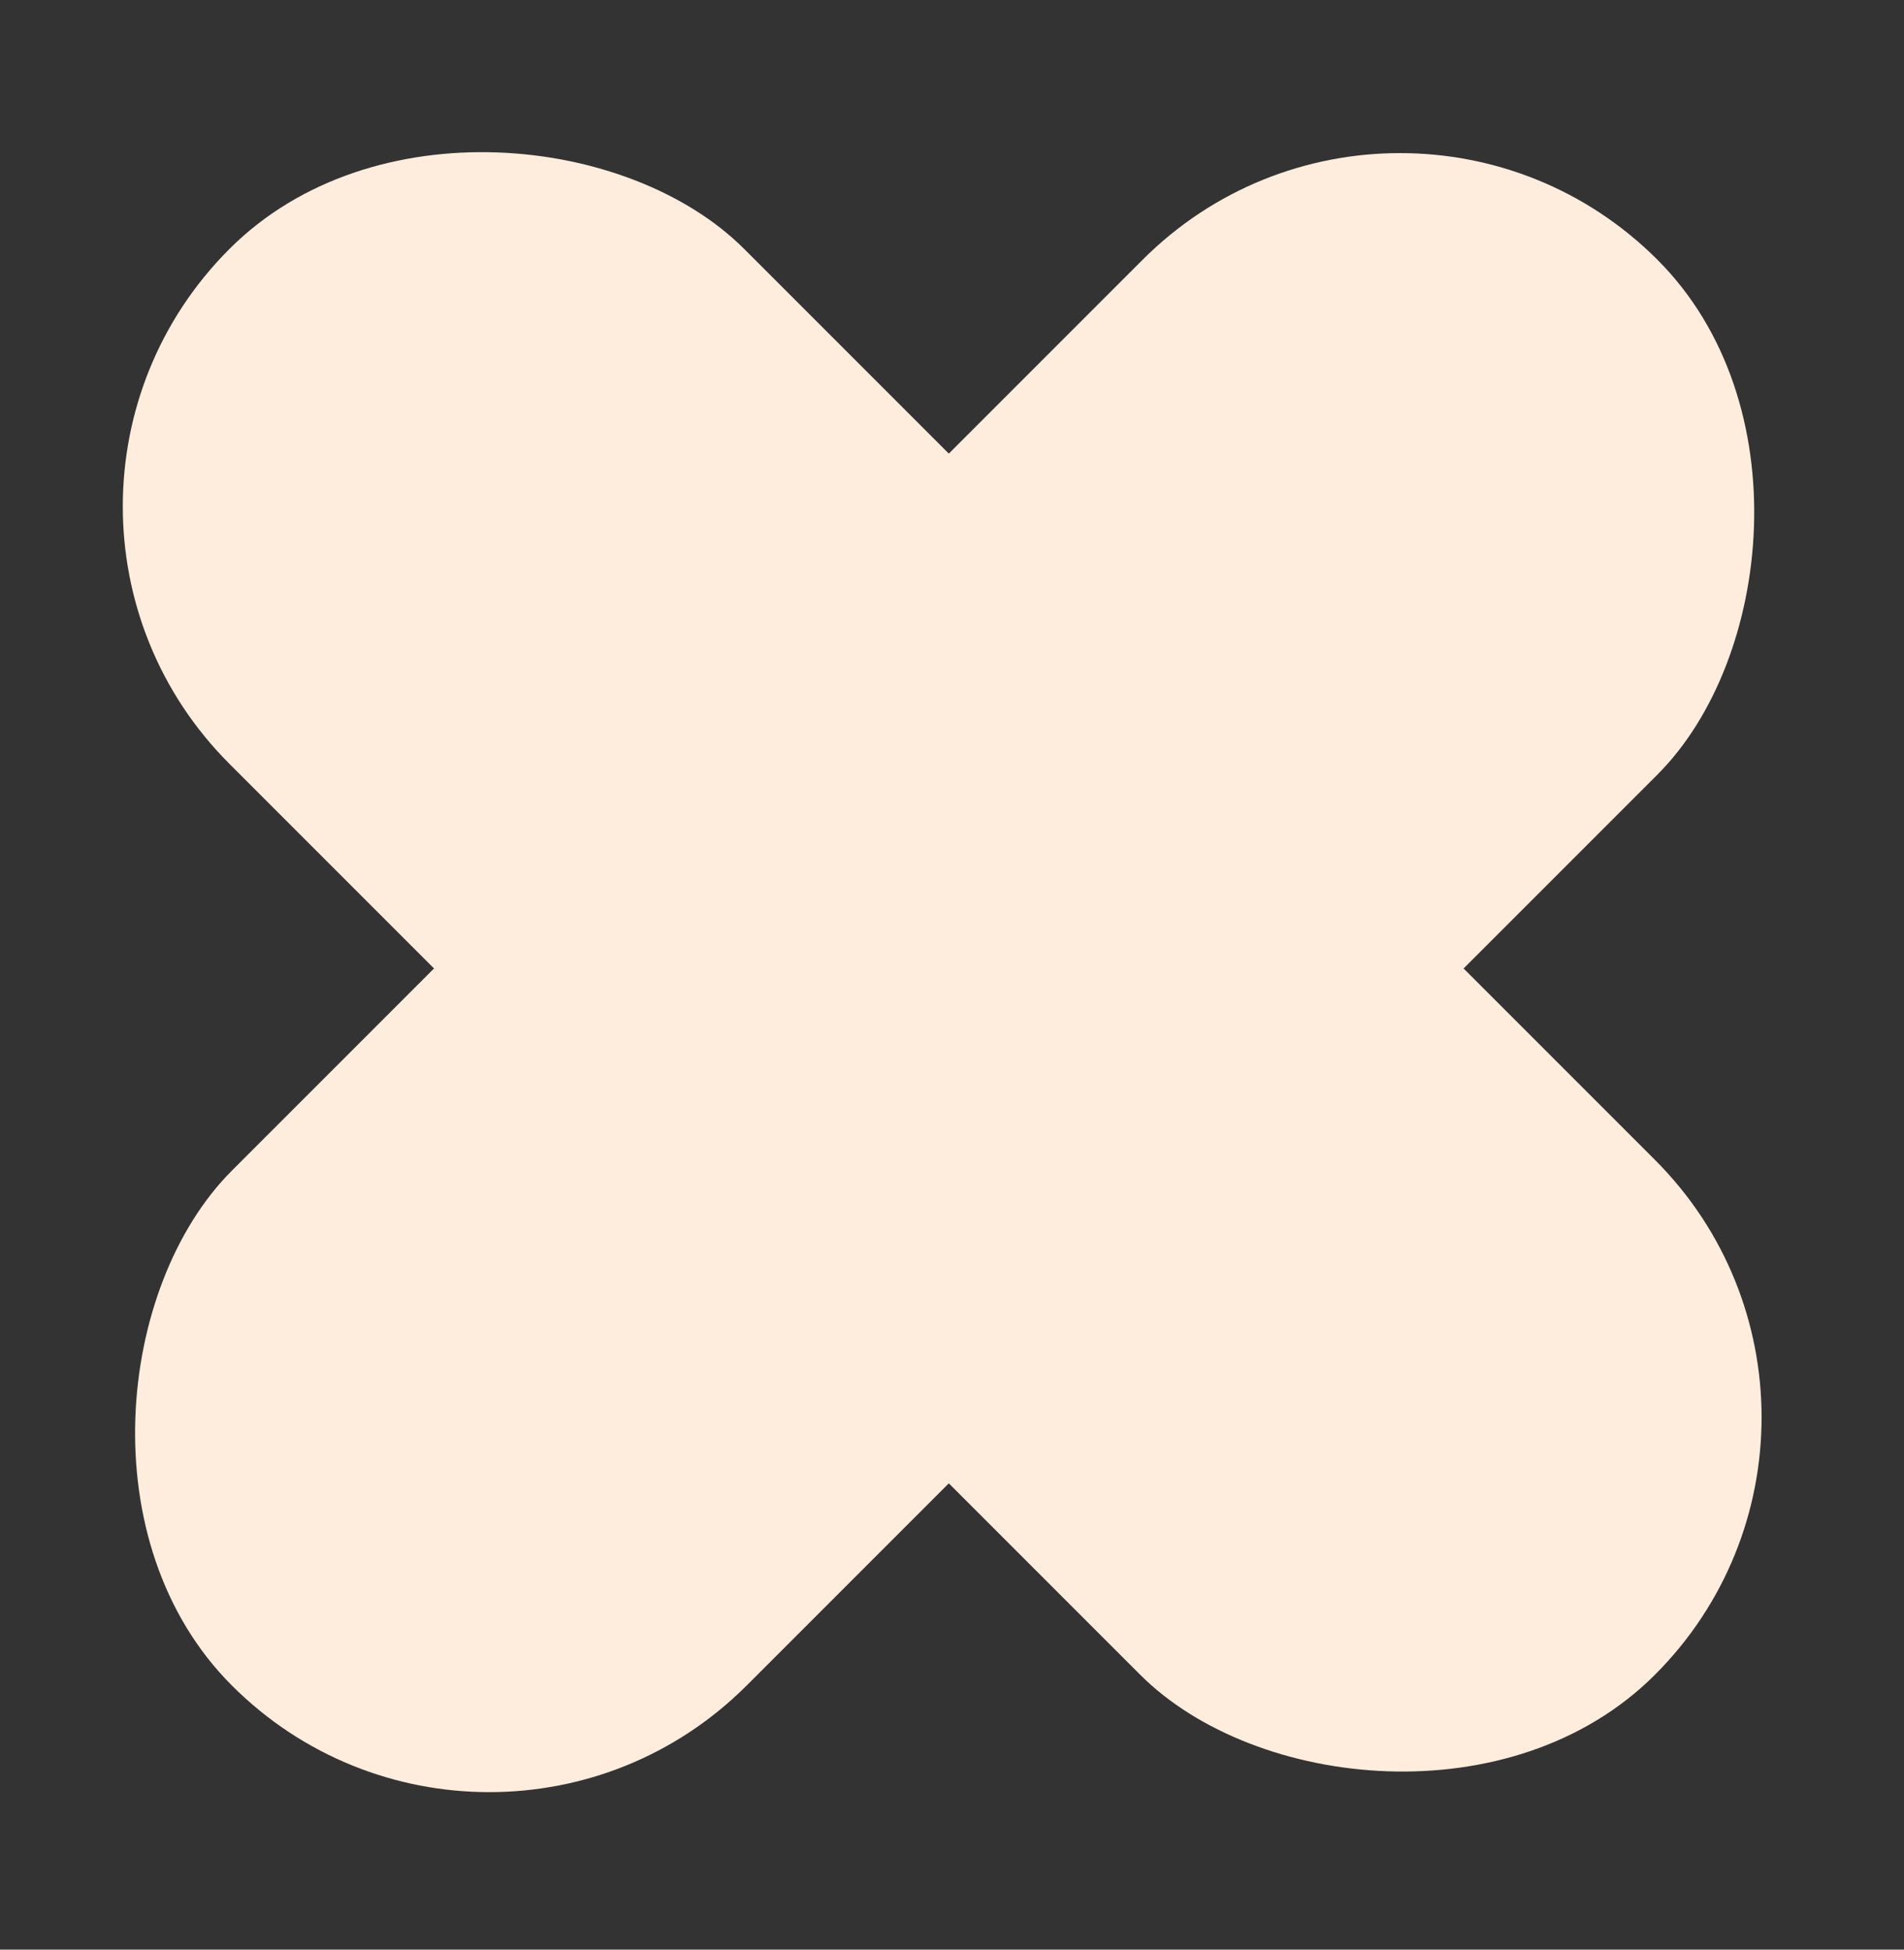
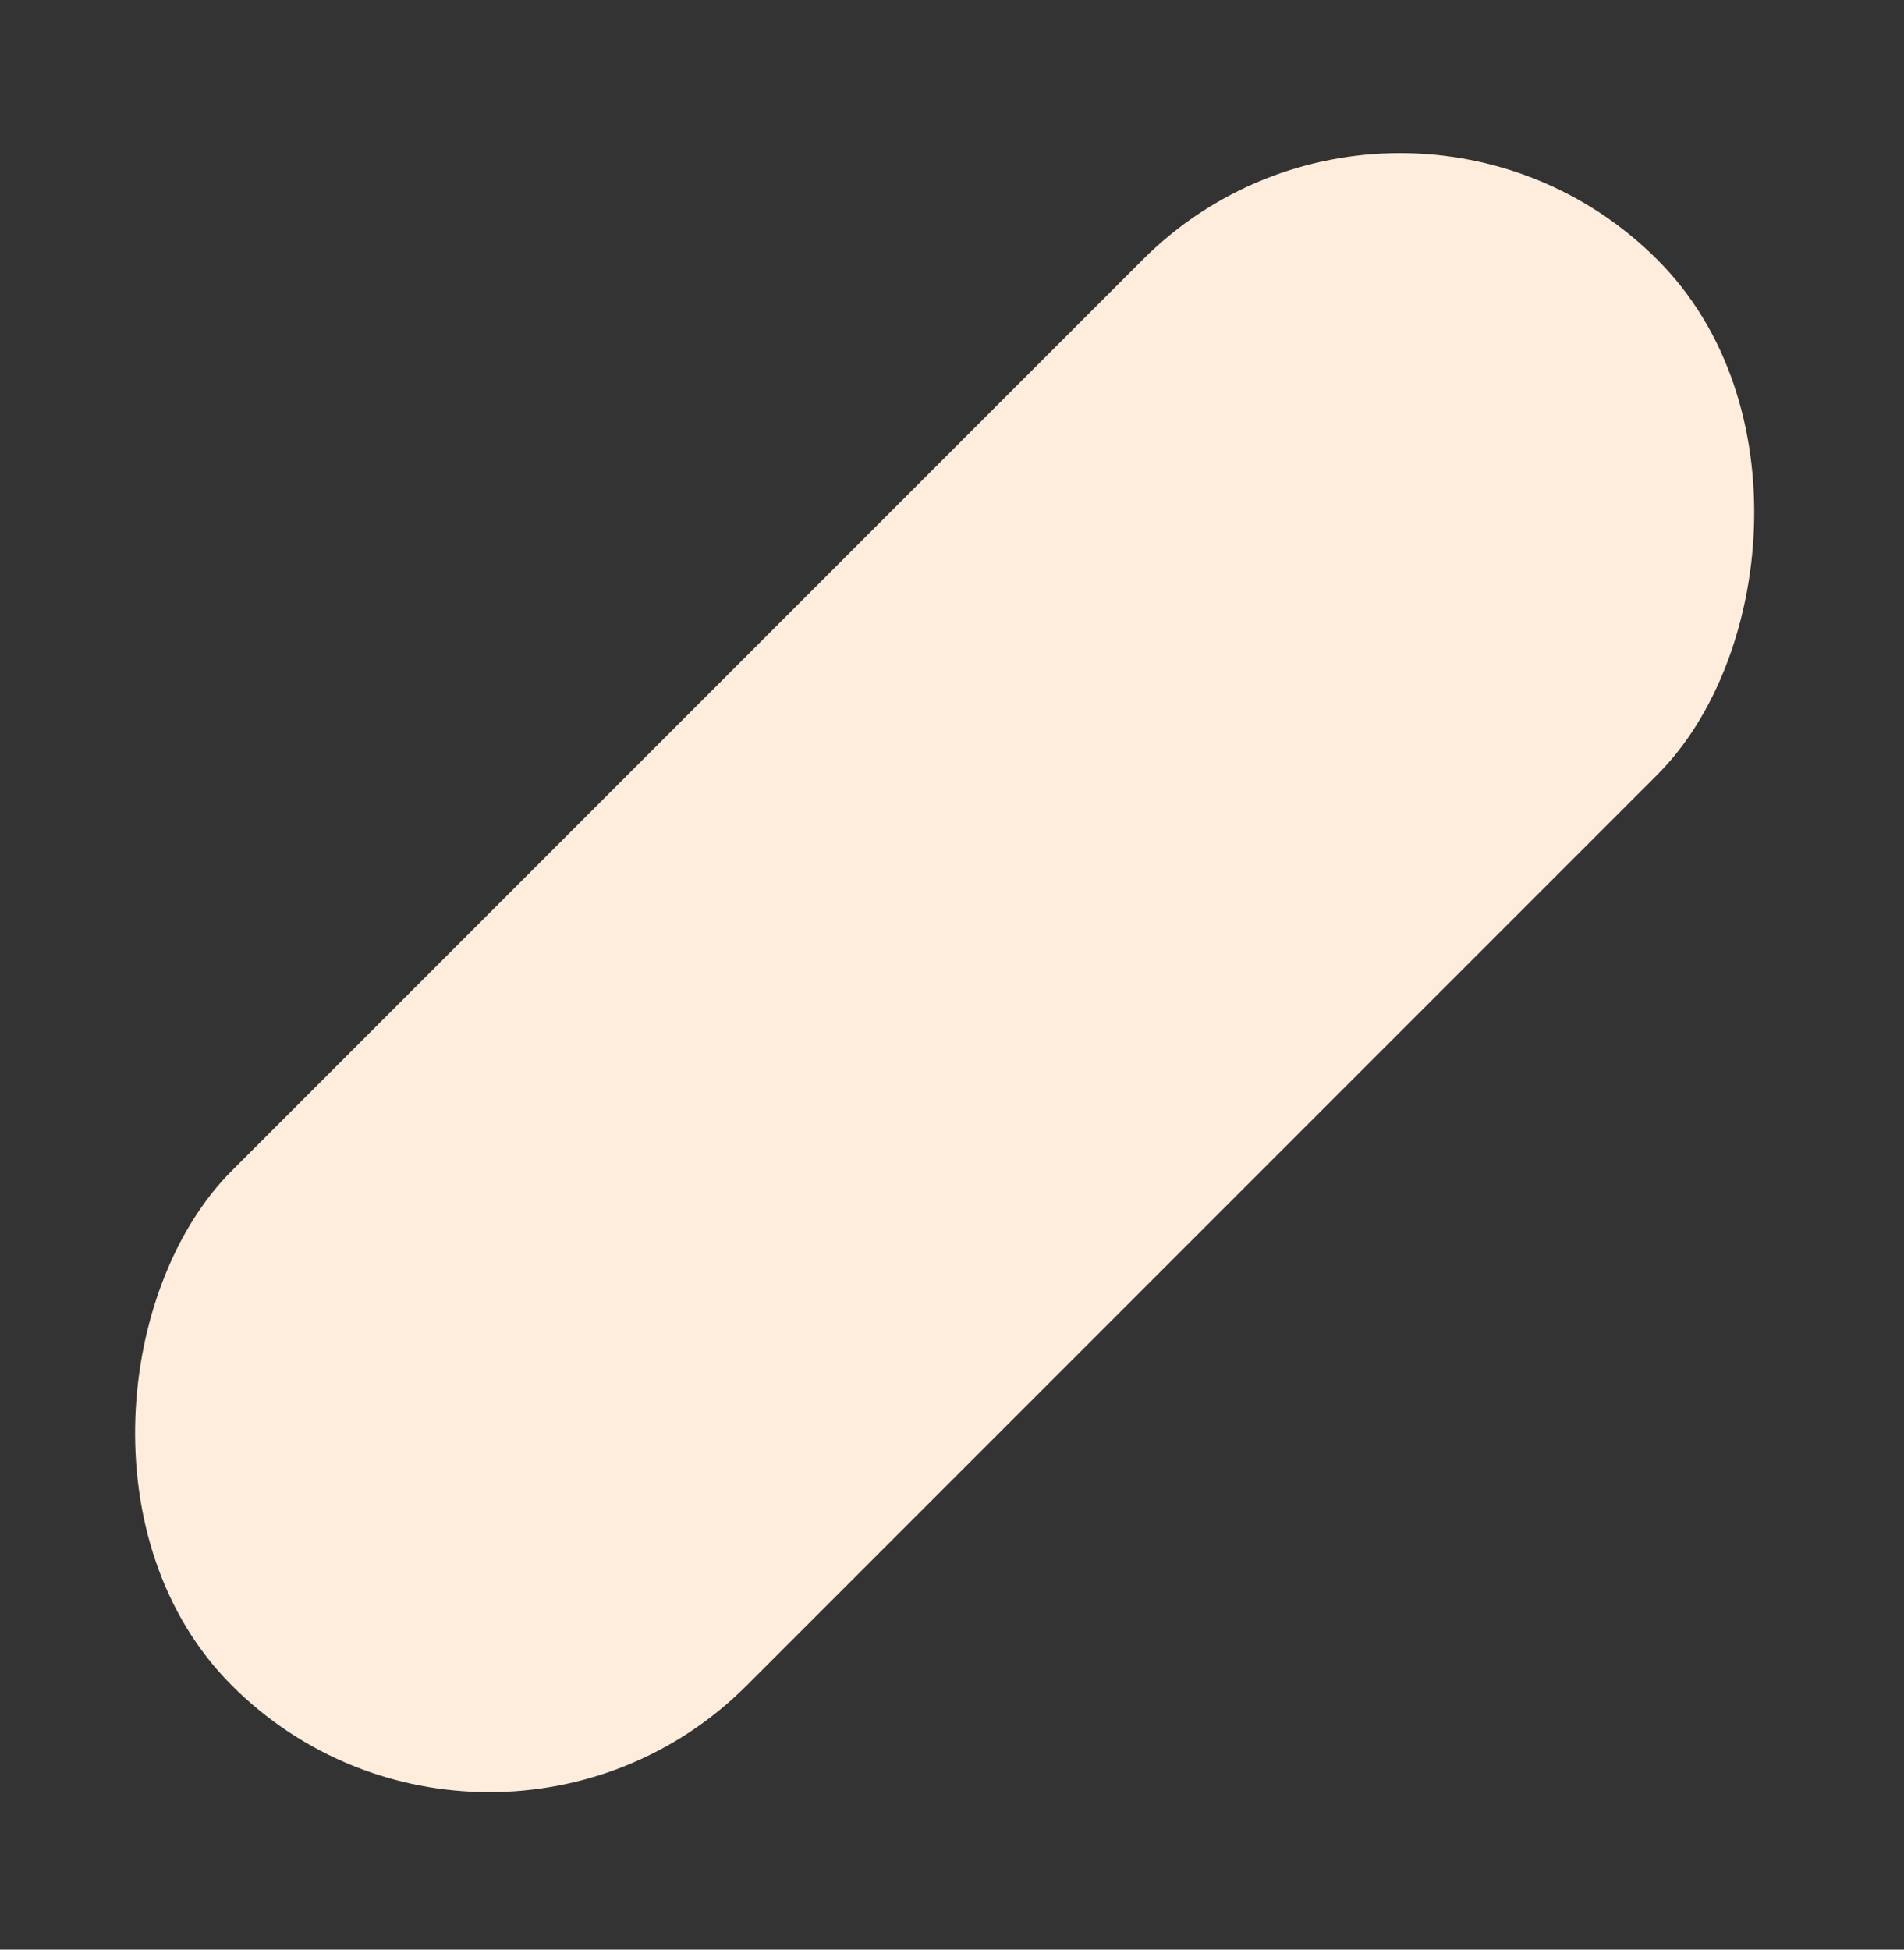
<svg xmlns="http://www.w3.org/2000/svg" width="42" height="43" viewBox="0 0 42 43" fill="none">
  <rect x="0" y="0" width="42" height="43" fill="#333333" stroke="none" />
-   <rect x="-0.617" y="11.169" width="16.059" height="44.471" rx="8.029" transform="rotate(-45 -0.617 11.169)" fill="#FEEDDC" />
  <rect x="30.883" y="0.051" width="16.059" height="44.471" rx="8.029" transform="rotate(45 30.883 0.051)" fill="#FEEDDC" />
</svg>